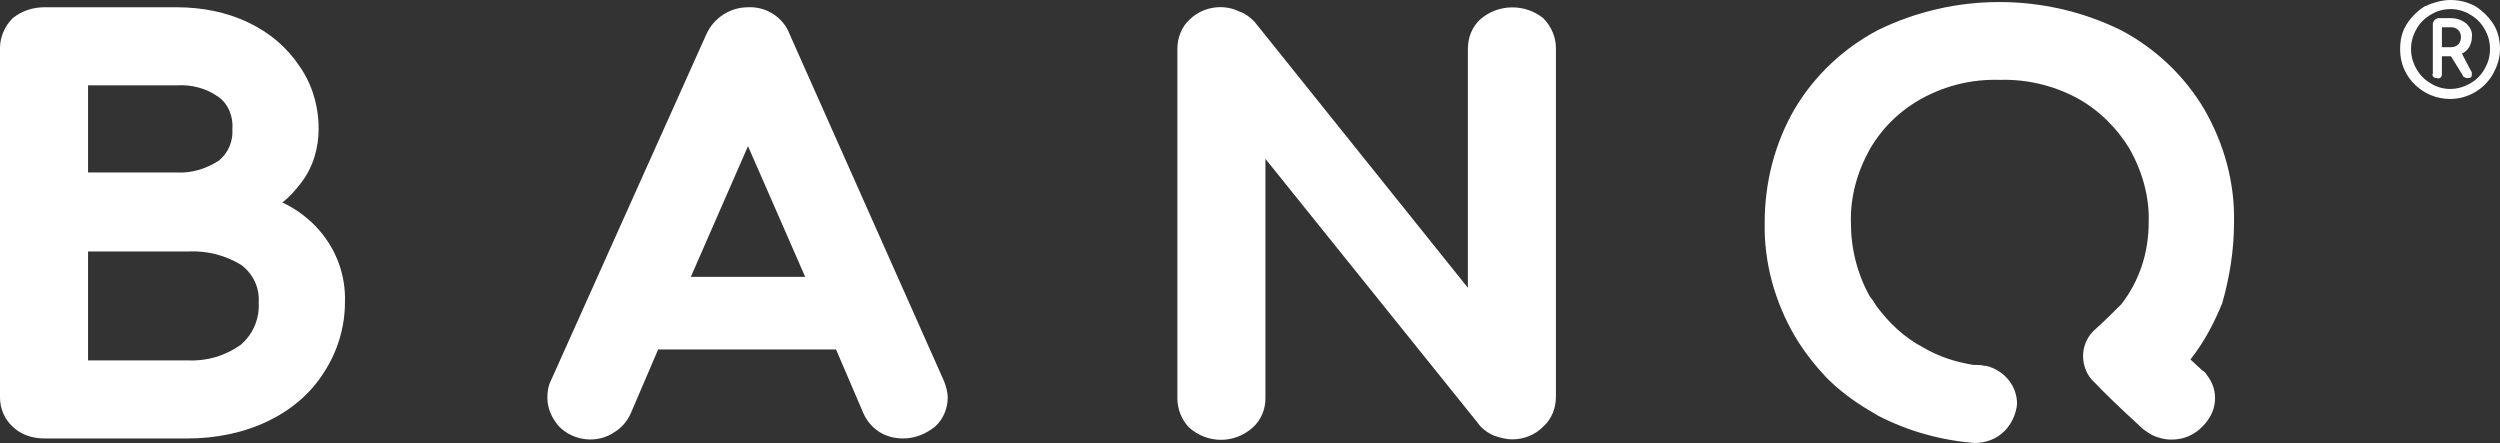
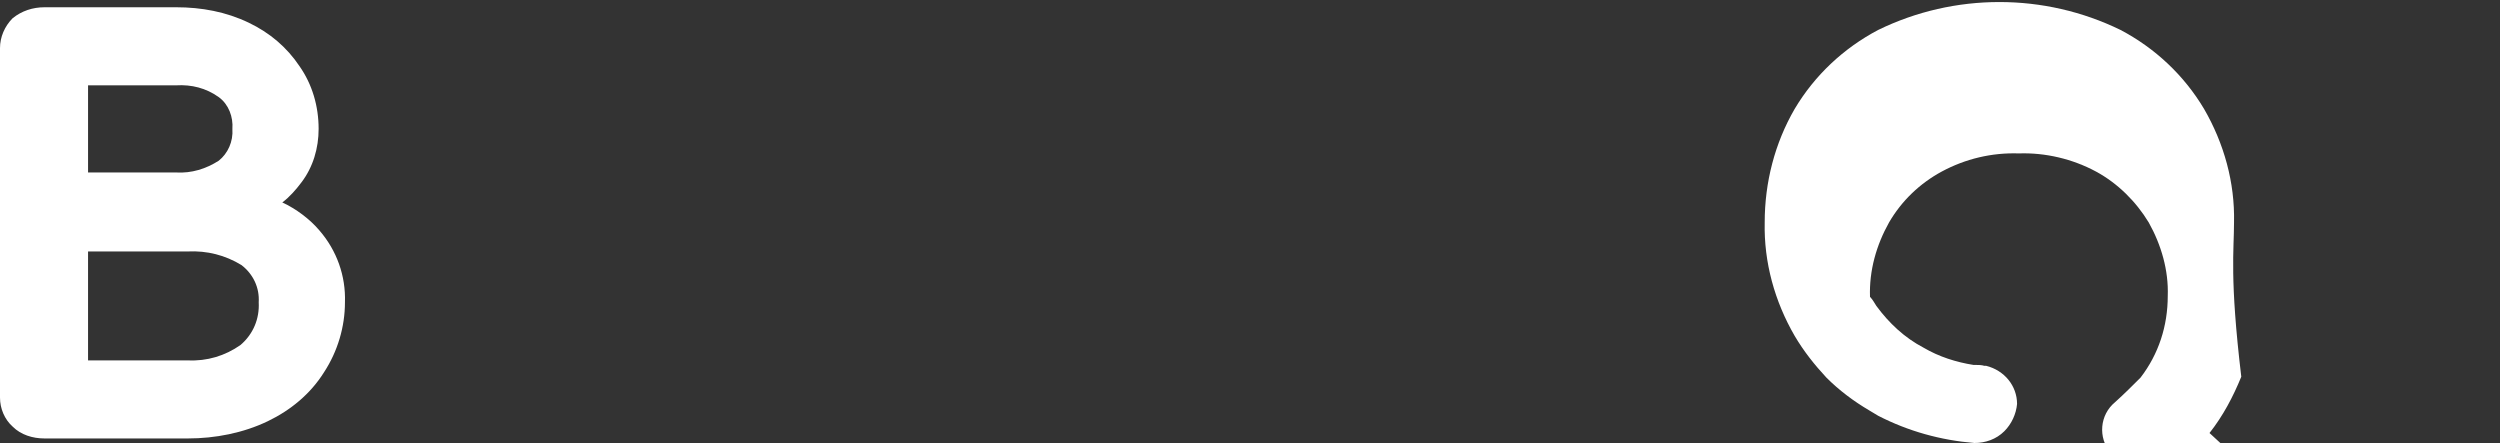
<svg xmlns="http://www.w3.org/2000/svg" version="1.1" id="Layer_1" x="0px" y="0px" viewBox="0 0 275.4 48.8" style="enable-background:new 0 0 275.4 48.8;" xml:space="preserve">
  <rect x="0" y="0" width="275.4" height="48.8" fill="#333333" stroke="none" />
  <style type="text/css">  
	.st0{fill:#FFFFFF;}
</style>
  <title>logo</title>
  <g id="logo">
    <g id="Layer_1-2">
      <g>
        <path class="st0" d="M31.1,22.3c0.8-0.6,1.5-1.4,2.1-2.2c1.3-1.7,1.9-3.8,1.9-5.9c0-2.5-0.7-4.9-2.1-6.9     c-1.4-2.1-3.3-3.7-5.6-4.8c-2.5-1.2-5.2-1.7-8-1.7H4.9C3.6,0.8,2.4,1.2,1.4,2C0.5,2.9,0,4.1,0,5.3v38.5C0,45,0.5,46.2,1.4,47     c0.9,0.9,2.2,1.3,3.5,1.3h15.8c3,0,6.1-0.6,8.8-1.9c2.5-1.2,4.7-3,6.2-5.4c1.5-2.3,2.3-5,2.3-7.7c0.1-2.9-0.9-5.7-2.8-7.9     C34.1,24.1,32.6,23,31.1,22.3z M28.5,33.3c0.1,1.8-0.6,3.5-2,4.7c-1.7,1.2-3.7,1.8-5.8,1.7h-11v-12h11c2.1-0.1,4.1,0.4,5.9,1.5     C27.9,30.2,28.6,31.7,28.5,33.3L28.5,33.3z M9.7,19V9.4h9.7c1.7-0.1,3.3,0.3,4.7,1.3c1.1,0.8,1.6,2.2,1.5,3.5     c0.1,1.4-0.5,2.7-1.5,3.5c-1.4,0.9-3,1.4-4.7,1.3H9.7z" />
-         <path class="st0" d="M87,3.8c-0.7-1.9-2.6-3.1-4.6-3c-2,0-3.8,1.2-4.6,3L60.7,41.9c-0.3,0.6-0.4,1.2-0.4,1.9     c0,1.2,0.5,2.3,1.3,3.2c1.6,1.6,4.2,1.9,6.1,0.6c0.8-0.5,1.4-1.2,1.8-2.1l3-7h19.6l3,7c0.4,0.9,1,1.6,1.8,2.1     c0.8,0.5,1.7,0.7,2.6,0.7c1.3,0,2.5-0.5,3.5-1.3c0.9-0.8,1.4-2,1.4-3.2c0-0.6-0.2-1.3-0.4-1.8L87,3.8z M88.7,30.5H76.1l6.3-14.4     L88.7,30.5z" />
-         <path class="st0" d="M163.1,2.1c-0.9,0.8-1.4,2-1.4,3.3v26.3L138.2,2.4c-0.5-0.5-1-0.9-1.6-1.1c-1.8-0.9-4-0.6-5.5,0.8     c-0.9,0.8-1.4,2-1.4,3.3v38.5c0,1.2,0.5,2.4,1.3,3.2c2,1.8,5,1.8,7,0c0.9-0.8,1.4-2,1.4-3.2V17.5l23.4,29.1     c0.4,0.6,1.1,1.1,1.8,1.4c0.6,0.2,1.3,0.4,2,0.4c1.3,0,2.5-0.5,3.4-1.4c0.9-0.8,1.4-2,1.4-3.3V5.3c0-1.2-0.5-2.4-1.4-3.3     C168,0.4,165.1,0.4,163.1,2.1z" />
-         <path class="st0" d="M246.1,24.5c0.1-4.4-1.1-8.7-3.3-12.5c-2.2-3.7-5.4-6.7-9.2-8.7c-8.4-4.1-18.3-4.1-26.7,0     c-3.8,2-7,5-9.2,8.7c-2.2,3.8-3.3,8.1-3.3,12.5c-0.1,4.4,1.1,8.7,3.3,12.5c1,1.7,2.2,3.2,3.5,4.6c1.4,1.4,3,2.6,4.7,3.6     c0.3,0.2,0.7,0.4,1,0.6c3.3,1.7,6.9,2.7,10.6,3l0,0c1.2,0,2.4-0.4,3.3-1.3c0.8-0.8,1.3-1.9,1.4-3c0-2-1.4-3.7-3.4-4.2h-0.2     c-0.3-0.1-0.7-0.1-1-0.1h-0.2c-1.9-0.3-3.8-0.9-5.5-1.9c-2.1-1.1-3.8-2.7-5.2-4.6c-0.2-0.3-0.4-0.7-0.7-1     c-1.4-2.5-2.1-5.3-2.1-8.1c-0.1-2.9,0.7-5.7,2.1-8.2c1.4-2.4,3.4-4.3,5.8-5.6c2.6-1.4,5.5-2.1,8.5-2c2.9-0.1,5.9,0.6,8.5,2     c2.4,1.3,4.4,3.3,5.8,5.6c1.4,2.5,2.2,5.3,2.1,8.1c0,3.3-1,6.4-3,9c-0.9,0.9-1.8,1.8-2.8,2.7c-1.7,1.4-1.9,3.9-0.5,5.6l0.3,0.3     l0.2,0.2l0.1,0.1c1.6,1.7,4.9,4.7,4.9,4.7c0.2,0.2,0.5,0.4,0.8,0.6c0.6,0.4,1.3,0.6,2,0.7c1.1,0.1,2.2-0.1,3.2-0.8     c0.3-0.2,0.5-0.4,0.7-0.6c0.2-0.2,0.4-0.4,0.6-0.7c1.1-1.5,1.1-3.5-0.1-5c-0.1-0.2-0.3-0.4-0.5-0.5l-1.3-1.2     c1.5-1.9,2.6-4,3.5-6.2C245.6,30.6,246.1,27.6,246.1,24.5z" />
+         <path class="st0" d="M246.1,24.5c0.1-4.4-1.1-8.7-3.3-12.5c-2.2-3.7-5.4-6.7-9.2-8.7c-8.4-4.1-18.3-4.1-26.7,0     c-3.8,2-7,5-9.2,8.7c-2.2,3.8-3.3,8.1-3.3,12.5c-0.1,4.4,1.1,8.7,3.3,12.5c1,1.7,2.2,3.2,3.5,4.6c1.4,1.4,3,2.6,4.7,3.6     c0.3,0.2,0.7,0.4,1,0.6c3.3,1.7,6.9,2.7,10.6,3l0,0c1.2,0,2.4-0.4,3.3-1.3c0.8-0.8,1.3-1.9,1.4-3c0-2-1.4-3.7-3.4-4.2h-0.2     c-0.3-0.1-0.7-0.1-1-0.1h-0.2c-1.9-0.3-3.8-0.9-5.5-1.9c-2.1-1.1-3.8-2.7-5.2-4.6c-0.2-0.3-0.4-0.7-0.7-1     c-0.1-2.9,0.7-5.7,2.1-8.2c1.4-2.4,3.4-4.3,5.8-5.6c2.6-1.4,5.5-2.1,8.5-2c2.9-0.1,5.9,0.6,8.5,2     c2.4,1.3,4.4,3.3,5.8,5.6c1.4,2.5,2.2,5.3,2.1,8.1c0,3.3-1,6.4-3,9c-0.9,0.9-1.8,1.8-2.8,2.7c-1.7,1.4-1.9,3.9-0.5,5.6l0.3,0.3     l0.2,0.2l0.1,0.1c1.6,1.7,4.9,4.7,4.9,4.7c0.2,0.2,0.5,0.4,0.8,0.6c0.6,0.4,1.3,0.6,2,0.7c1.1,0.1,2.2-0.1,3.2-0.8     c0.3-0.2,0.5-0.4,0.7-0.6c0.2-0.2,0.4-0.4,0.6-0.7c1.1-1.5,1.1-3.5-0.1-5c-0.1-0.2-0.3-0.4-0.5-0.5l-1.3-1.2     c1.5-1.9,2.6-4,3.5-6.2C245.6,30.6,246.1,27.6,246.1,24.5z" />
      </g>
-       <path class="st0" d="M272.7,0.7c0.8,0.5,1.5,1.2,2,2c0.5,0.8,0.7,1.8,0.7,2.7c0,1-0.3,1.9-0.8,2.8c-1,1.7-2.8,2.7-4.7,2.7    c-3,0-5.5-2.4-5.5-5.4c0,0,0-0.1,0-0.1c0-1,0.2-1.9,0.7-2.7c0.5-0.8,1.2-1.5,2-2C268,0.3,269,0,269.9,0    C270.9,0,271.8,0.2,272.7,0.7z M272.1,9.2c0.7-0.4,1.2-0.9,1.6-1.6c0.4-0.7,0.6-1.4,0.6-2.2c0-0.8-0.2-1.5-0.6-2.2    c-0.4-0.7-0.9-1.2-1.6-1.6c-1.3-0.8-3-0.8-4.3,0c-0.7,0.4-1.2,0.9-1.6,1.6c-0.4,0.7-0.6,1.4-0.6,2.2c0,0.8,0.2,1.5,0.6,2.2    c0.4,0.7,0.9,1.2,1.6,1.6C269.1,10,270.7,10,272.1,9.2z M272.2,7.8c0.1,0.1,0.1,0.2,0.1,0.4c0,0.1,0,0.2-0.1,0.3    c-0.1,0.1-0.2,0.1-0.4,0.1c-0.1,0-0.2,0-0.3-0.1c-0.1,0-0.2-0.1-0.2-0.2L270,6.2h-1v1.9c0,0.1,0,0.3-0.1,0.4    c-0.1,0.1-0.3,0.2-0.4,0.1c-0.2,0-0.3,0-0.4-0.1c-0.1-0.1-0.2-0.2-0.1-0.4V2.6c0-0.1,0.1-0.3,0.2-0.4c0.1-0.1,0.3-0.2,0.4-0.2h1.4    c0.6,0,1.2,0.2,1.7,0.6c0.4,0.4,0.7,0.9,0.6,1.5c0,0.4-0.1,0.7-0.3,1.1c-0.2,0.3-0.5,0.6-0.8,0.7L272.2,7.8z M269,5.2h1    c0.3,0,0.6-0.1,0.8-0.3c0.2-0.2,0.3-0.5,0.3-0.8c0-0.3-0.1-0.6-0.3-0.8C270.6,3.1,270.3,3,270,3h-1V5.2z" />
    </g>
  </g>
</svg>